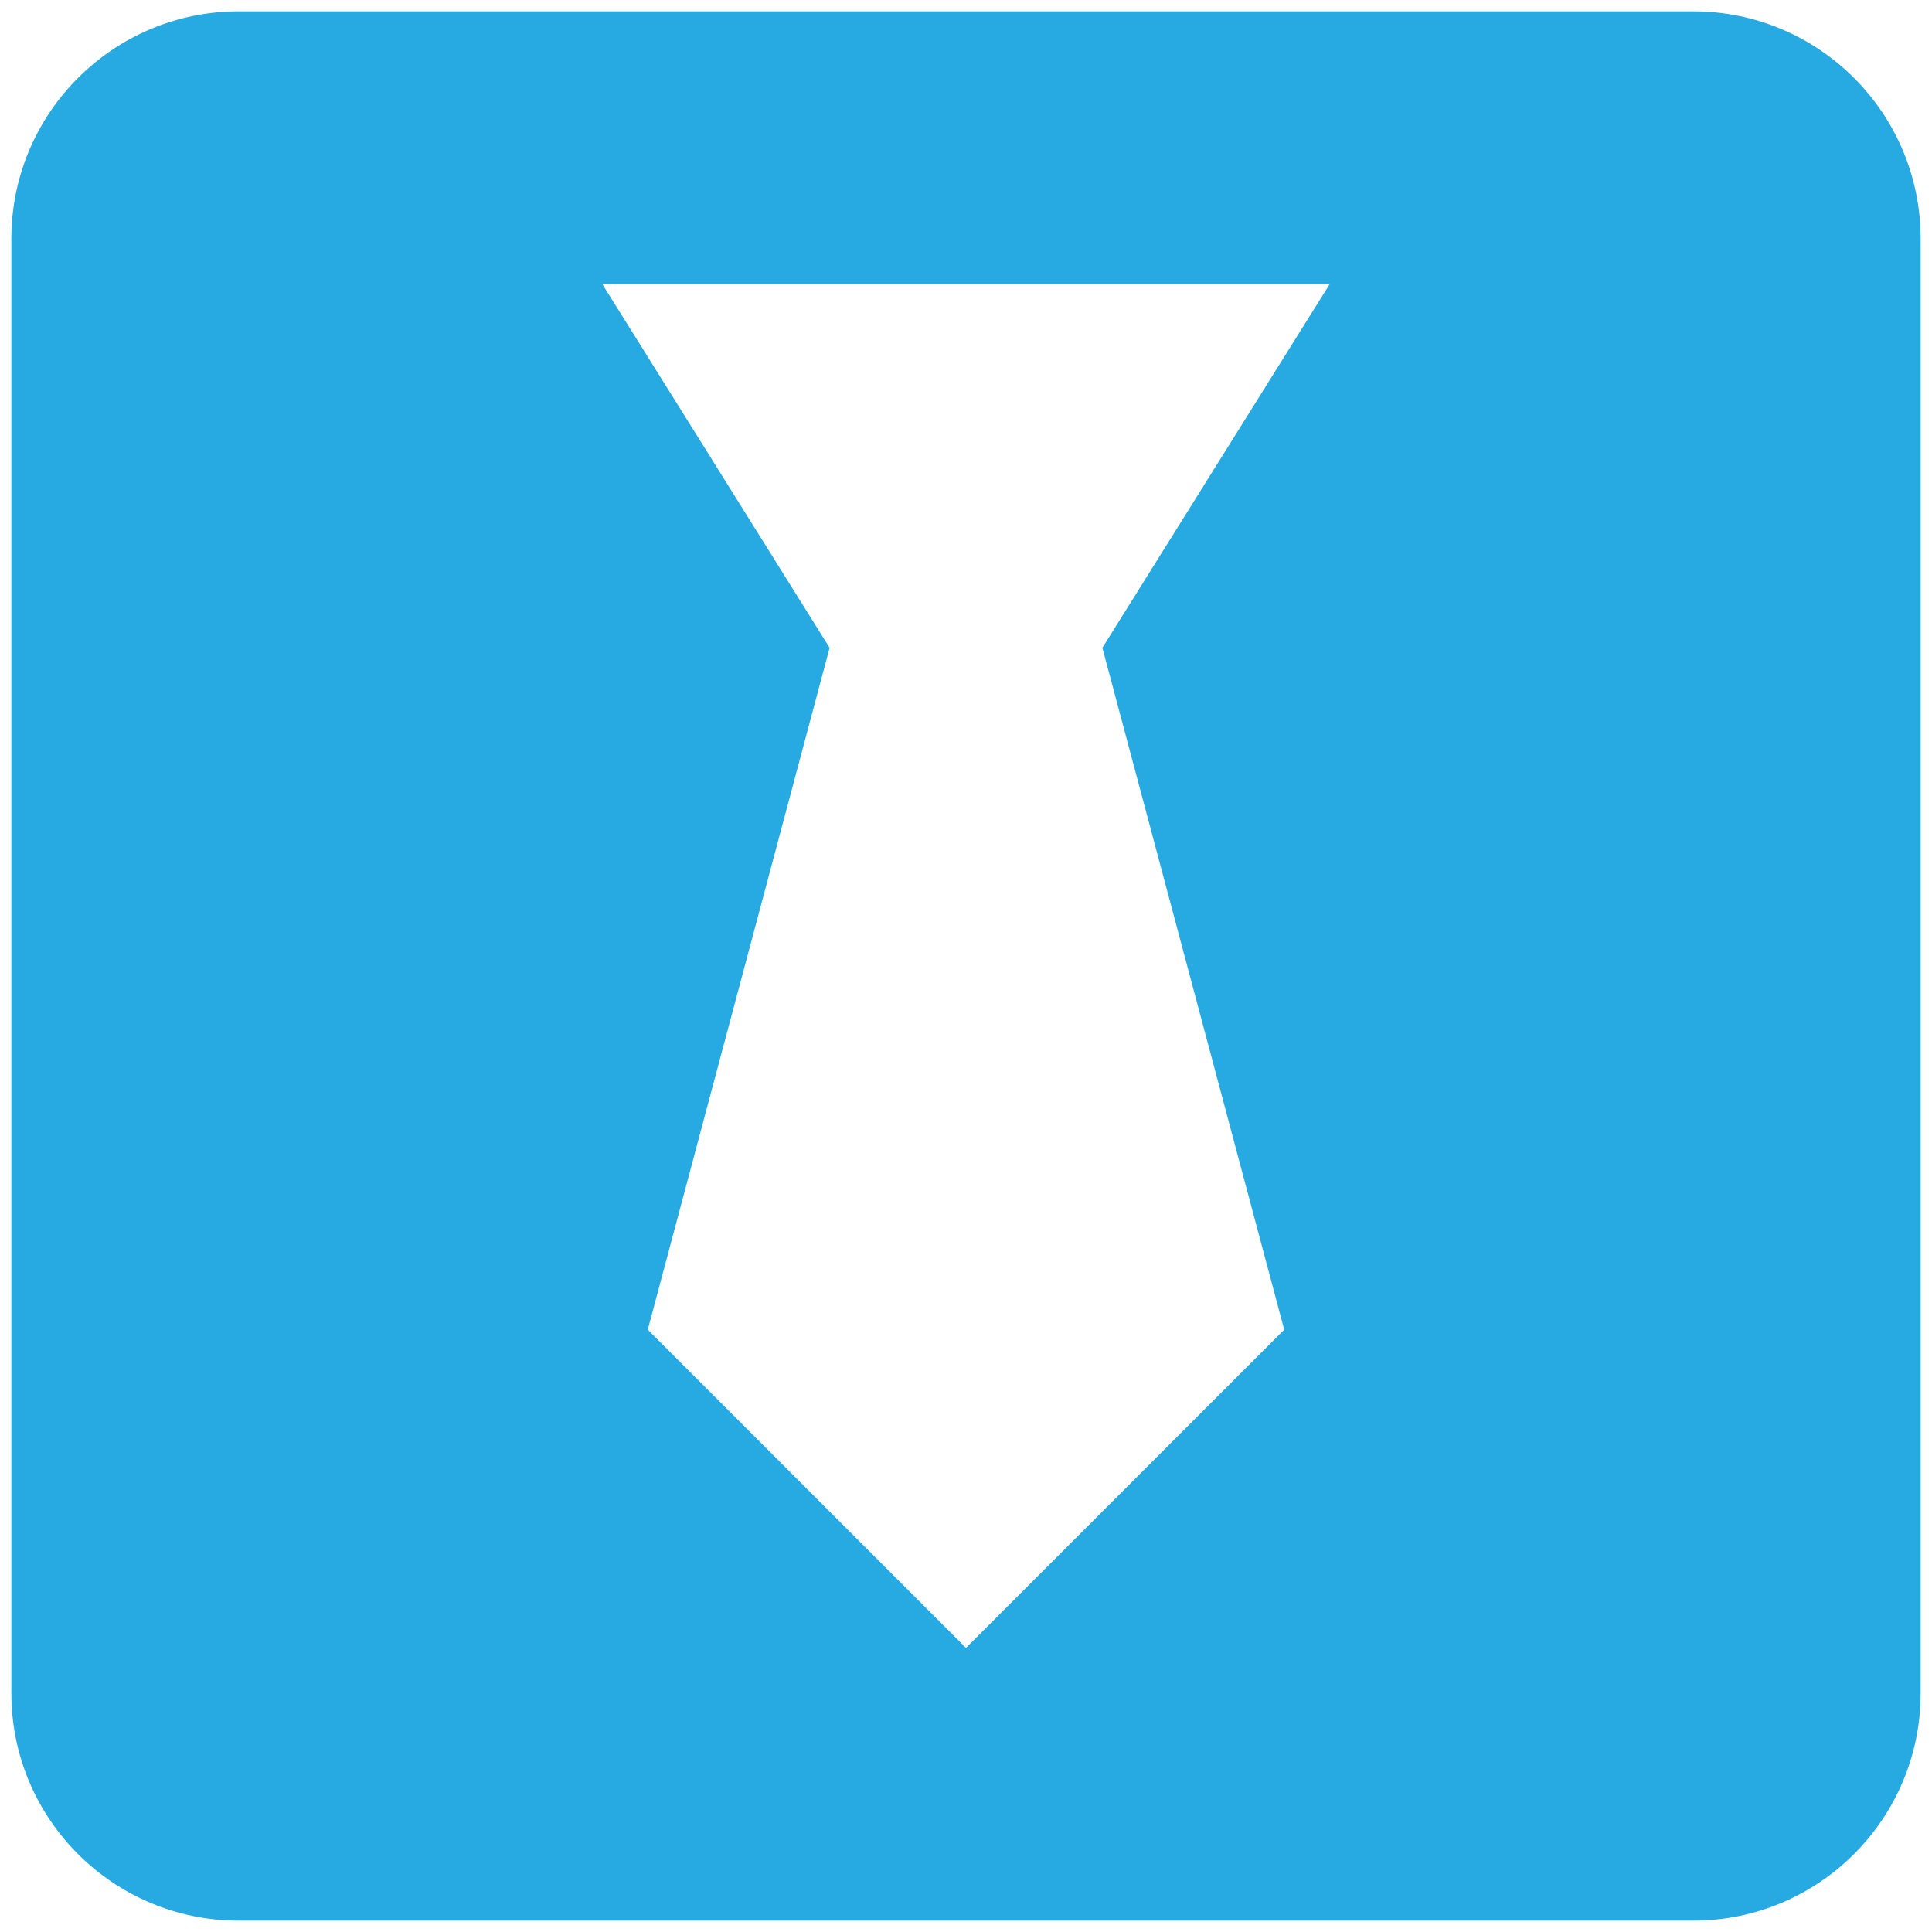
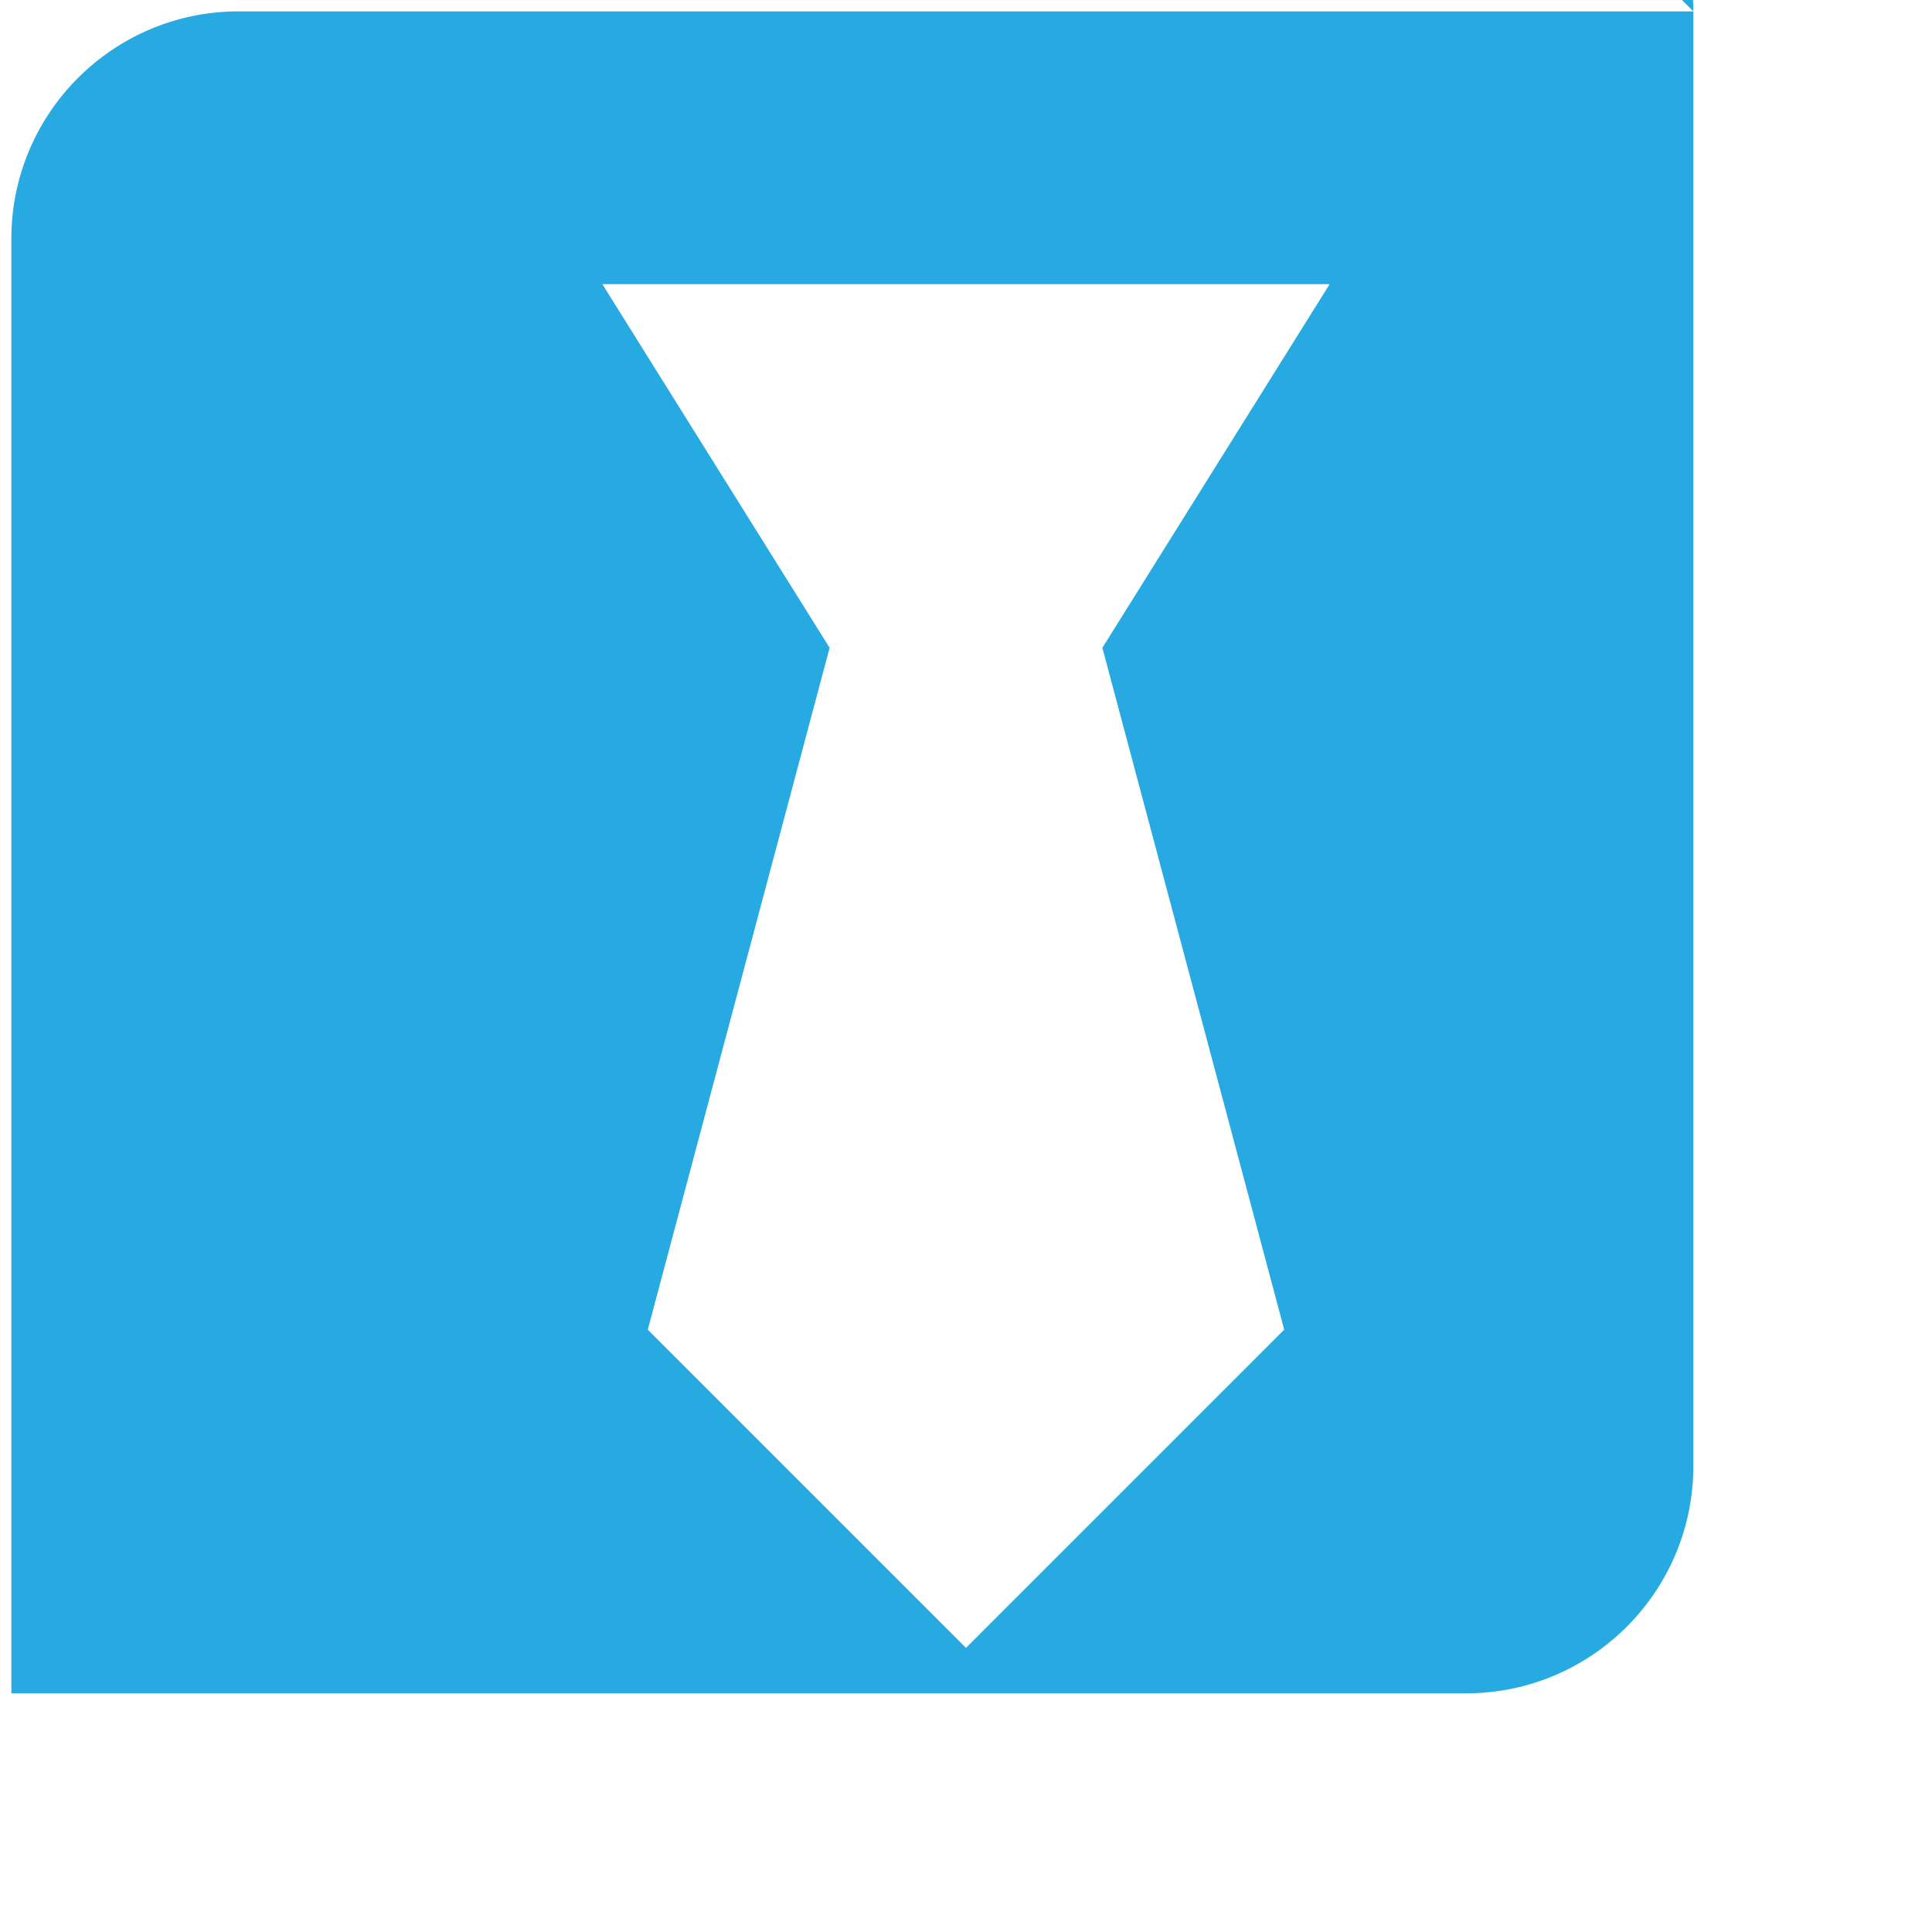
<svg xmlns="http://www.w3.org/2000/svg" fill="none" height="34" viewBox="0 0 34 34" width="34">
-   <path d="m29.8.2h-25.6c-2.208 0-4 1.792-4 4v25.6c0 2.208 1.792 4 4 4h25.6c2.208 0 4-1.792 4-4v-25.6c0-2.208-1.792-4-4-4zm-19.2 4.8h12.8l-4 6.4 3.2 12-5.6 5.6-5.6-5.6 3.2-12z" fill="#27aae1" />
+   <path d="m29.8.2h-25.6c-2.208 0-4 1.792-4 4v25.6h25.6c2.208 0 4-1.792 4-4v-25.6c0-2.208-1.792-4-4-4zm-19.2 4.8h12.8l-4 6.4 3.2 12-5.6 5.6-5.6-5.6 3.2-12z" fill="#27aae1" />
</svg>